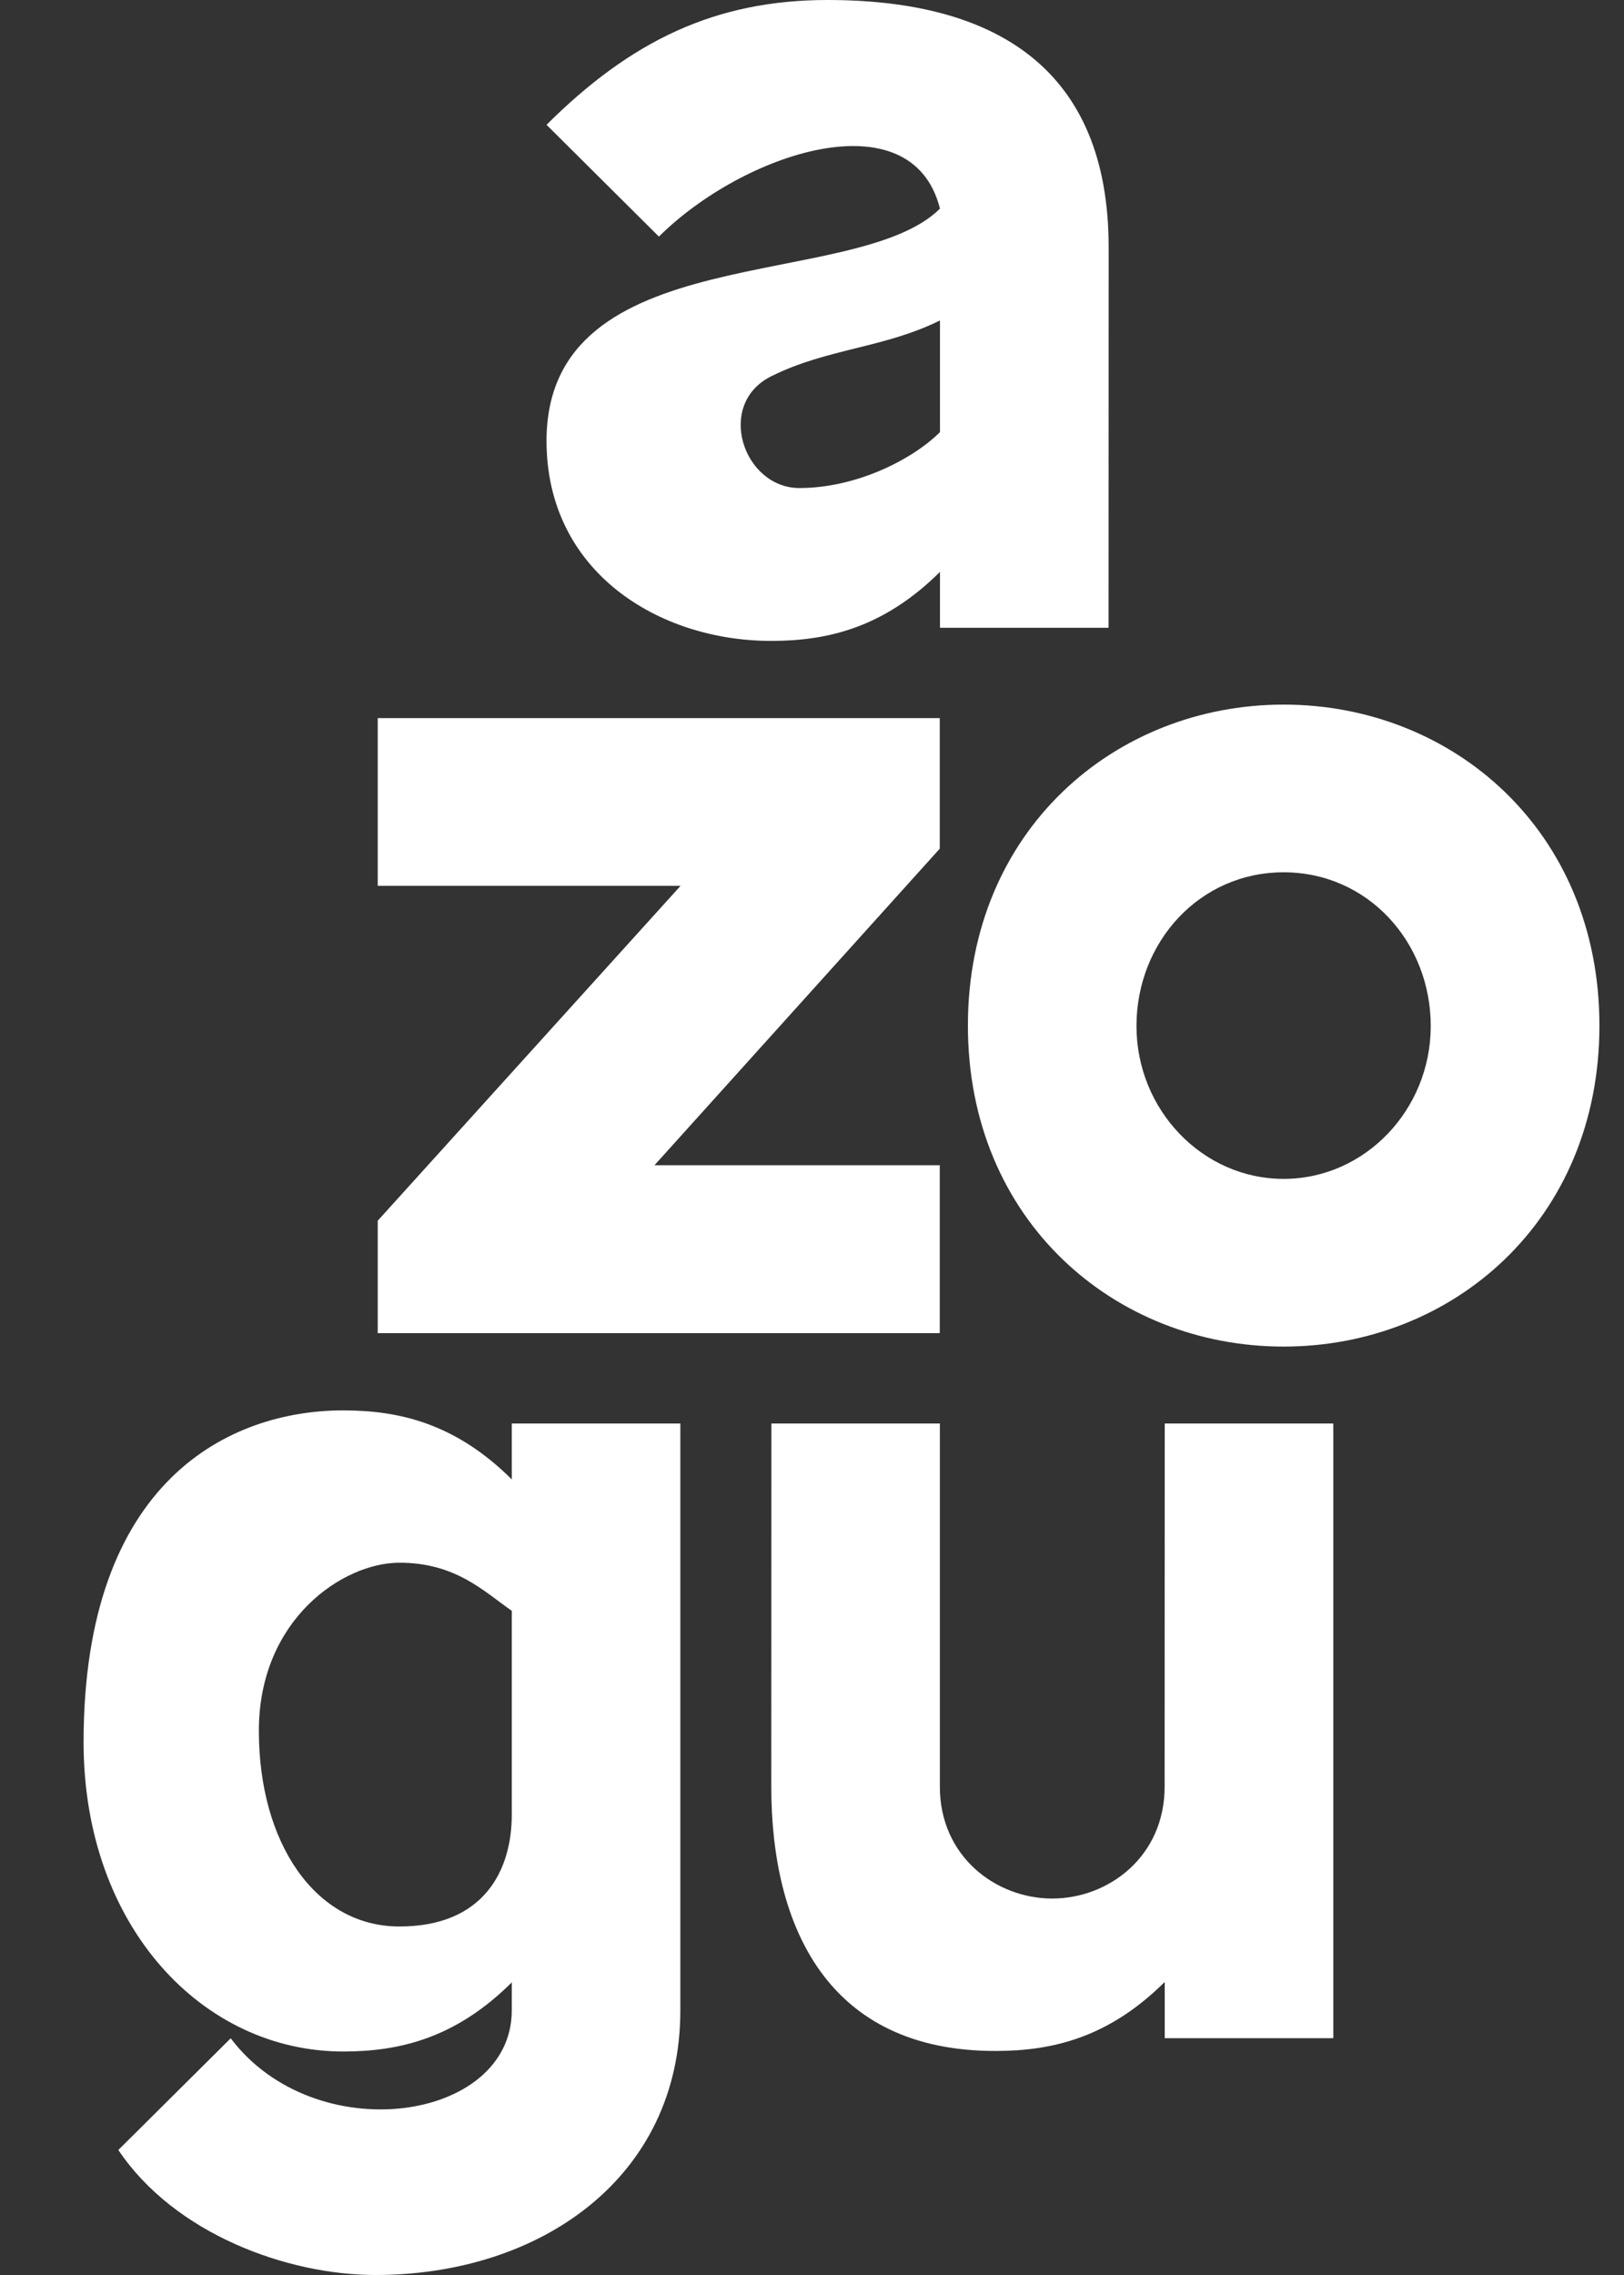
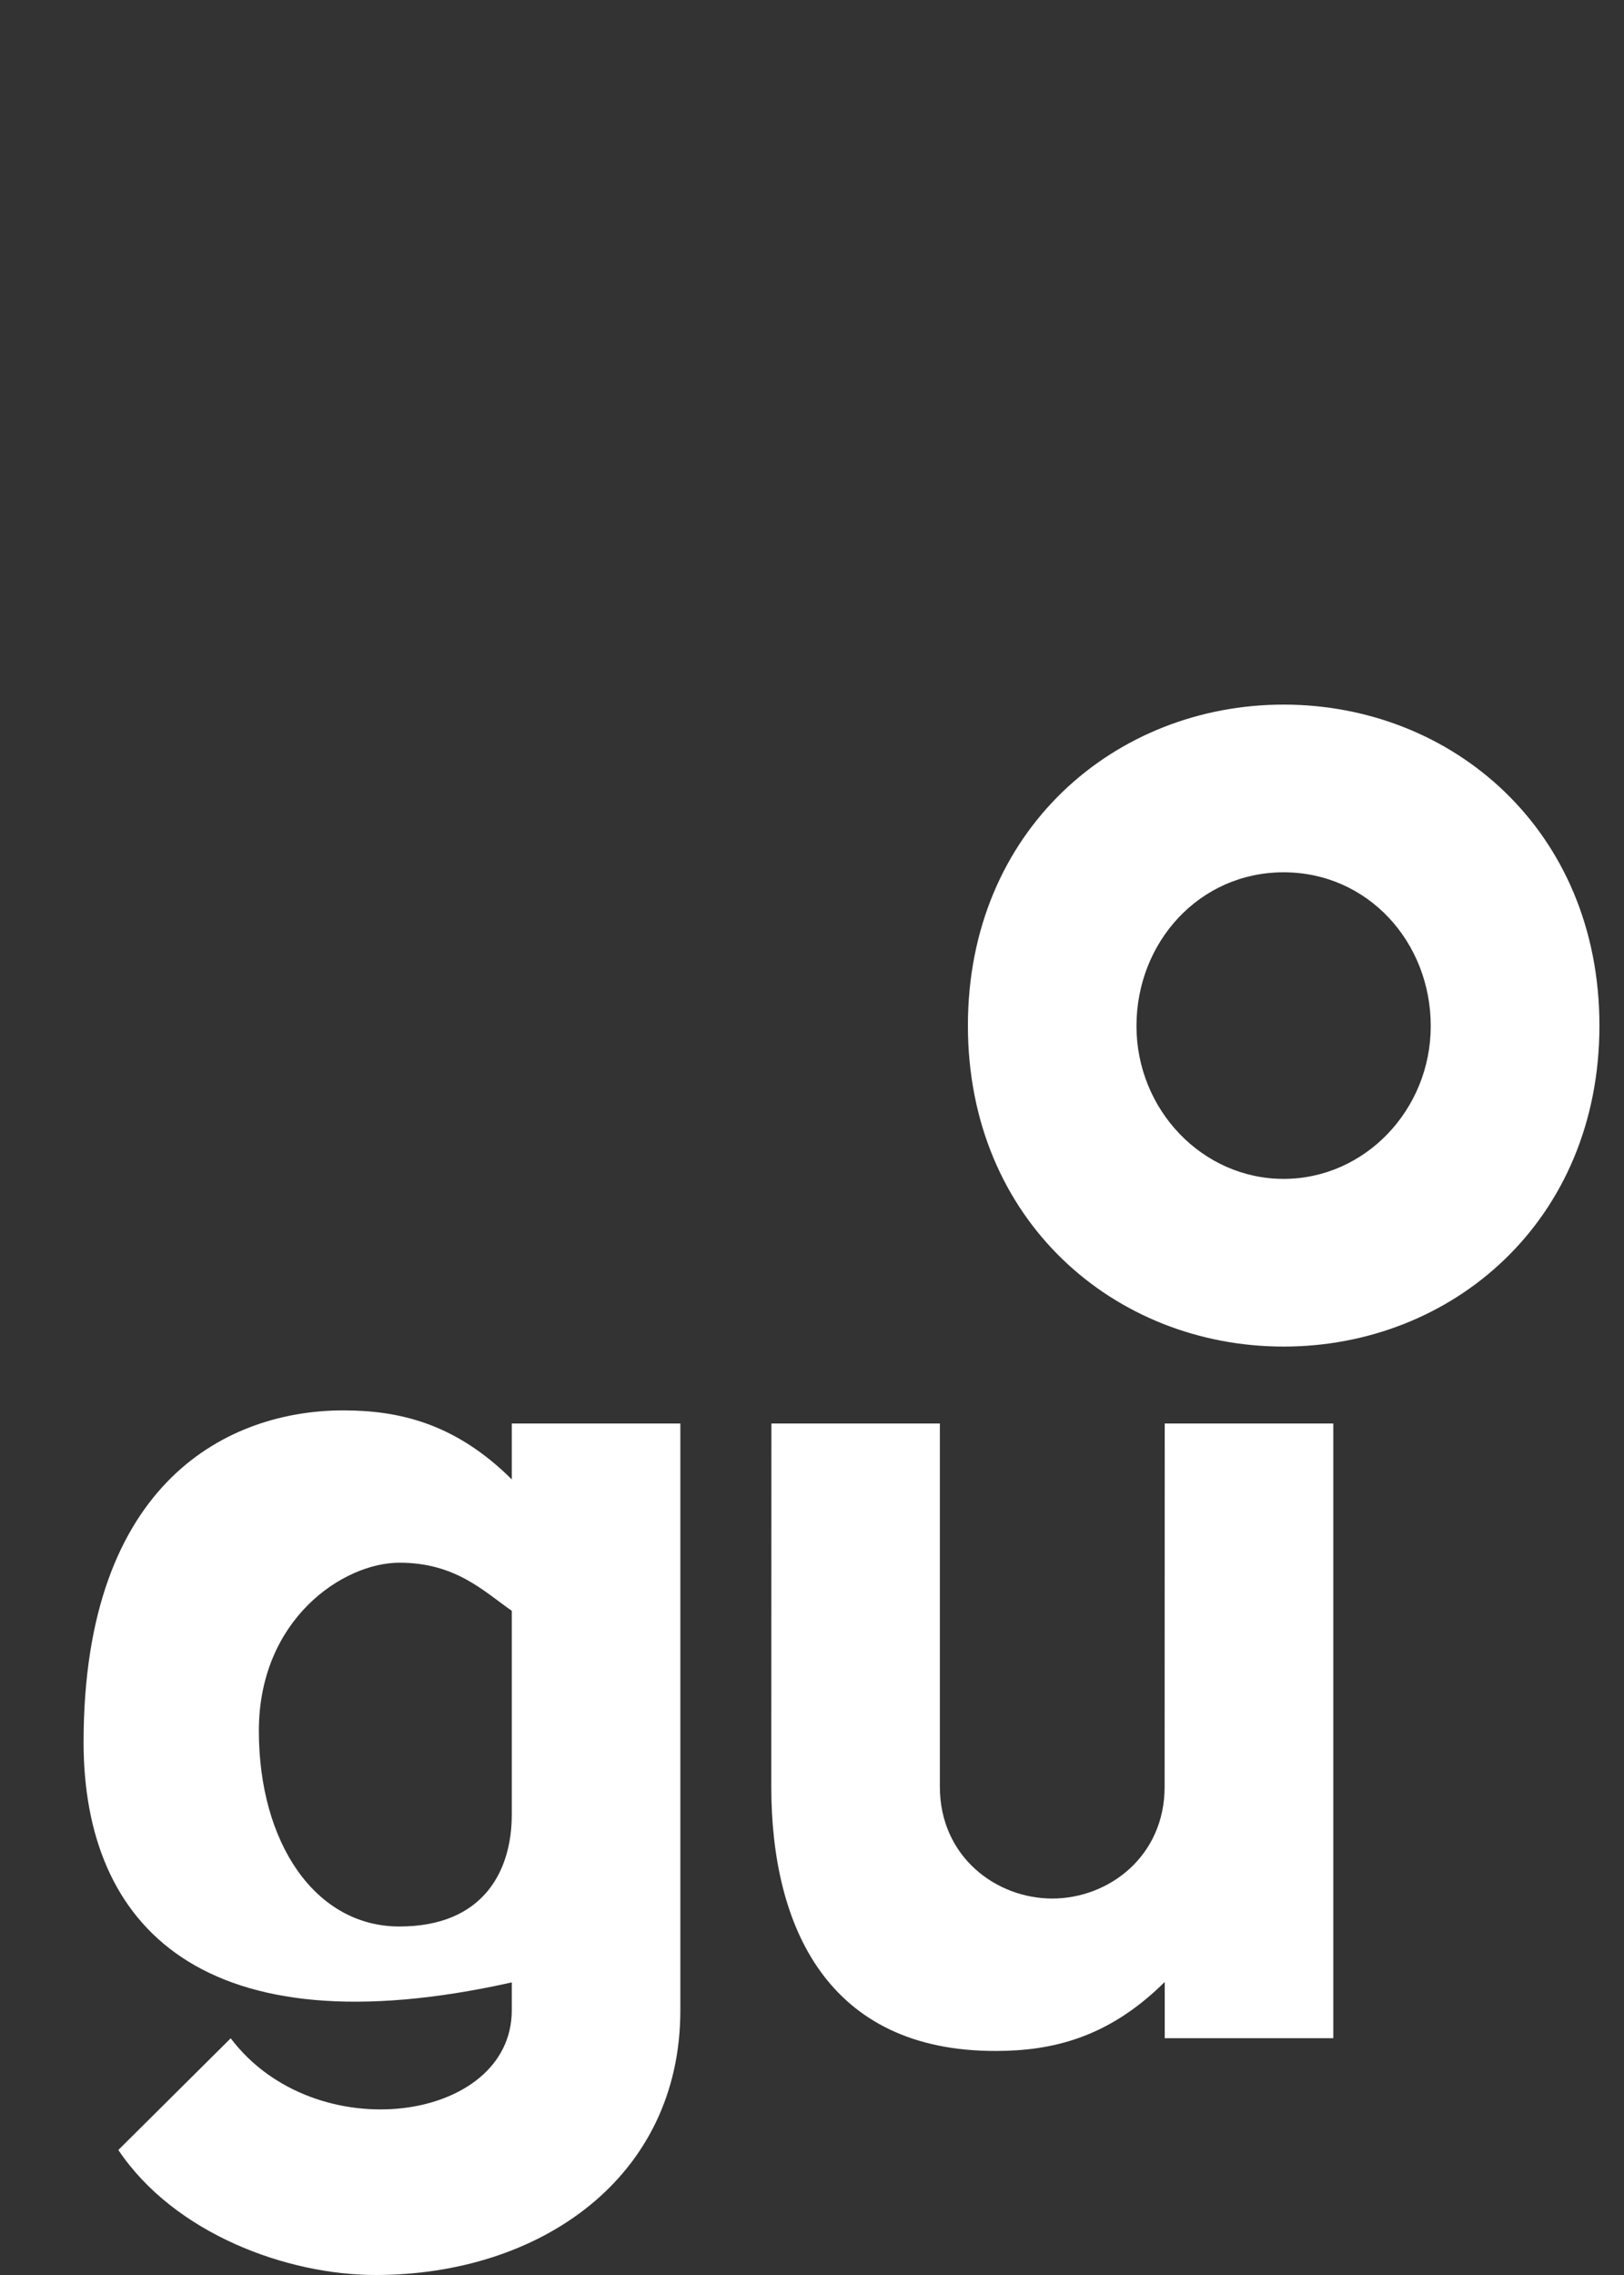
<svg xmlns="http://www.w3.org/2000/svg" width="15" height="21" viewBox="0 0 15 21" fill="none">
  <rect x="0" y="0" width="15" height="21" fill="#333333" stroke="none" />
  <path d="M8.681 13.14L8.681 16.493C8.681 17.138 9.2 17.525 9.719 17.525C10.238 17.525 10.757 17.138 10.757 16.493L10.758 13.14H12.315V18.814H10.758V18.295C10.238 18.811 9.719 18.931 9.2 18.932C7.643 18.936 7.124 17.783 7.124 16.493L7.125 13.14H8.681Z" fill="white" />
-   <path d="M4.727 14.869C4.467 14.688 4.208 14.425 3.689 14.425C3.17 14.425 2.391 14.946 2.391 15.977C2.391 17.009 2.91 17.783 3.689 17.783C4.468 17.783 4.727 17.267 4.727 16.751V14.869ZM4.727 18.299C4.208 18.815 3.689 18.937 3.17 18.937C1.872 18.937 0.772 17.783 0.772 16.082C0.772 13.656 2.131 13.019 3.17 13.019C3.689 13.019 4.208 13.14 4.727 13.656V13.14H6.284V18.557C6.284 20.104 4.987 21 3.469 21C2.651 21 1.612 20.62 1.093 19.846L2.131 18.815C2.91 19.846 4.727 19.589 4.727 18.557V18.299Z" fill="white" />
-   <path fill-rule="evenodd" clip-rule="evenodd" d="M3.489 6.629H8.68V7.834L6.045 10.756H8.68V12.306H3.489V11.268L6.286 8.177H3.489V6.629Z" fill="white" />
-   <path d="M5.048 1.152C5.826 0.378 6.605 0 7.643 0C9.2 0 10.239 0.636 10.24 2.28L10.239 5.795H8.682V5.279C8.162 5.795 7.643 5.916 7.124 5.916C6.086 5.917 5.048 5.279 5.048 4.07C5.048 2.184 7.903 2.699 8.682 1.926C8.422 0.894 6.865 1.41 6.086 2.184L5.048 1.152ZM8.682 3.989V2.958C8.162 3.215 7.643 3.215 7.124 3.473C6.605 3.731 6.865 4.505 7.384 4.505C7.903 4.505 8.422 4.247 8.682 3.989Z" fill="white" />
+   <path d="M4.727 14.869C4.467 14.688 4.208 14.425 3.689 14.425C3.17 14.425 2.391 14.946 2.391 15.977C2.391 17.009 2.91 17.783 3.689 17.783C4.468 17.783 4.727 17.267 4.727 16.751V14.869ZM4.727 18.299C1.872 18.937 0.772 17.783 0.772 16.082C0.772 13.656 2.131 13.019 3.17 13.019C3.689 13.019 4.208 13.14 4.727 13.656V13.14H6.284V18.557C6.284 20.104 4.987 21 3.469 21C2.651 21 1.612 20.62 1.093 19.846L2.131 18.815C2.91 19.846 4.727 19.589 4.727 18.557V18.299Z" fill="white" />
  <path fill-rule="evenodd" clip-rule="evenodd" d="M11.856 6.504C10.299 6.504 8.94 7.665 8.94 9.467C8.94 11.269 10.299 12.43 11.856 12.43C13.414 12.43 14.773 11.269 14.773 9.467C14.773 7.665 13.414 6.504 11.856 6.504ZM11.856 8.052C12.635 8.052 13.215 8.697 13.215 9.471C13.215 10.244 12.607 10.882 11.856 10.882C11.106 10.882 10.497 10.244 10.497 9.471C10.497 8.697 11.078 8.052 11.856 8.052Z" fill="white" />
</svg>